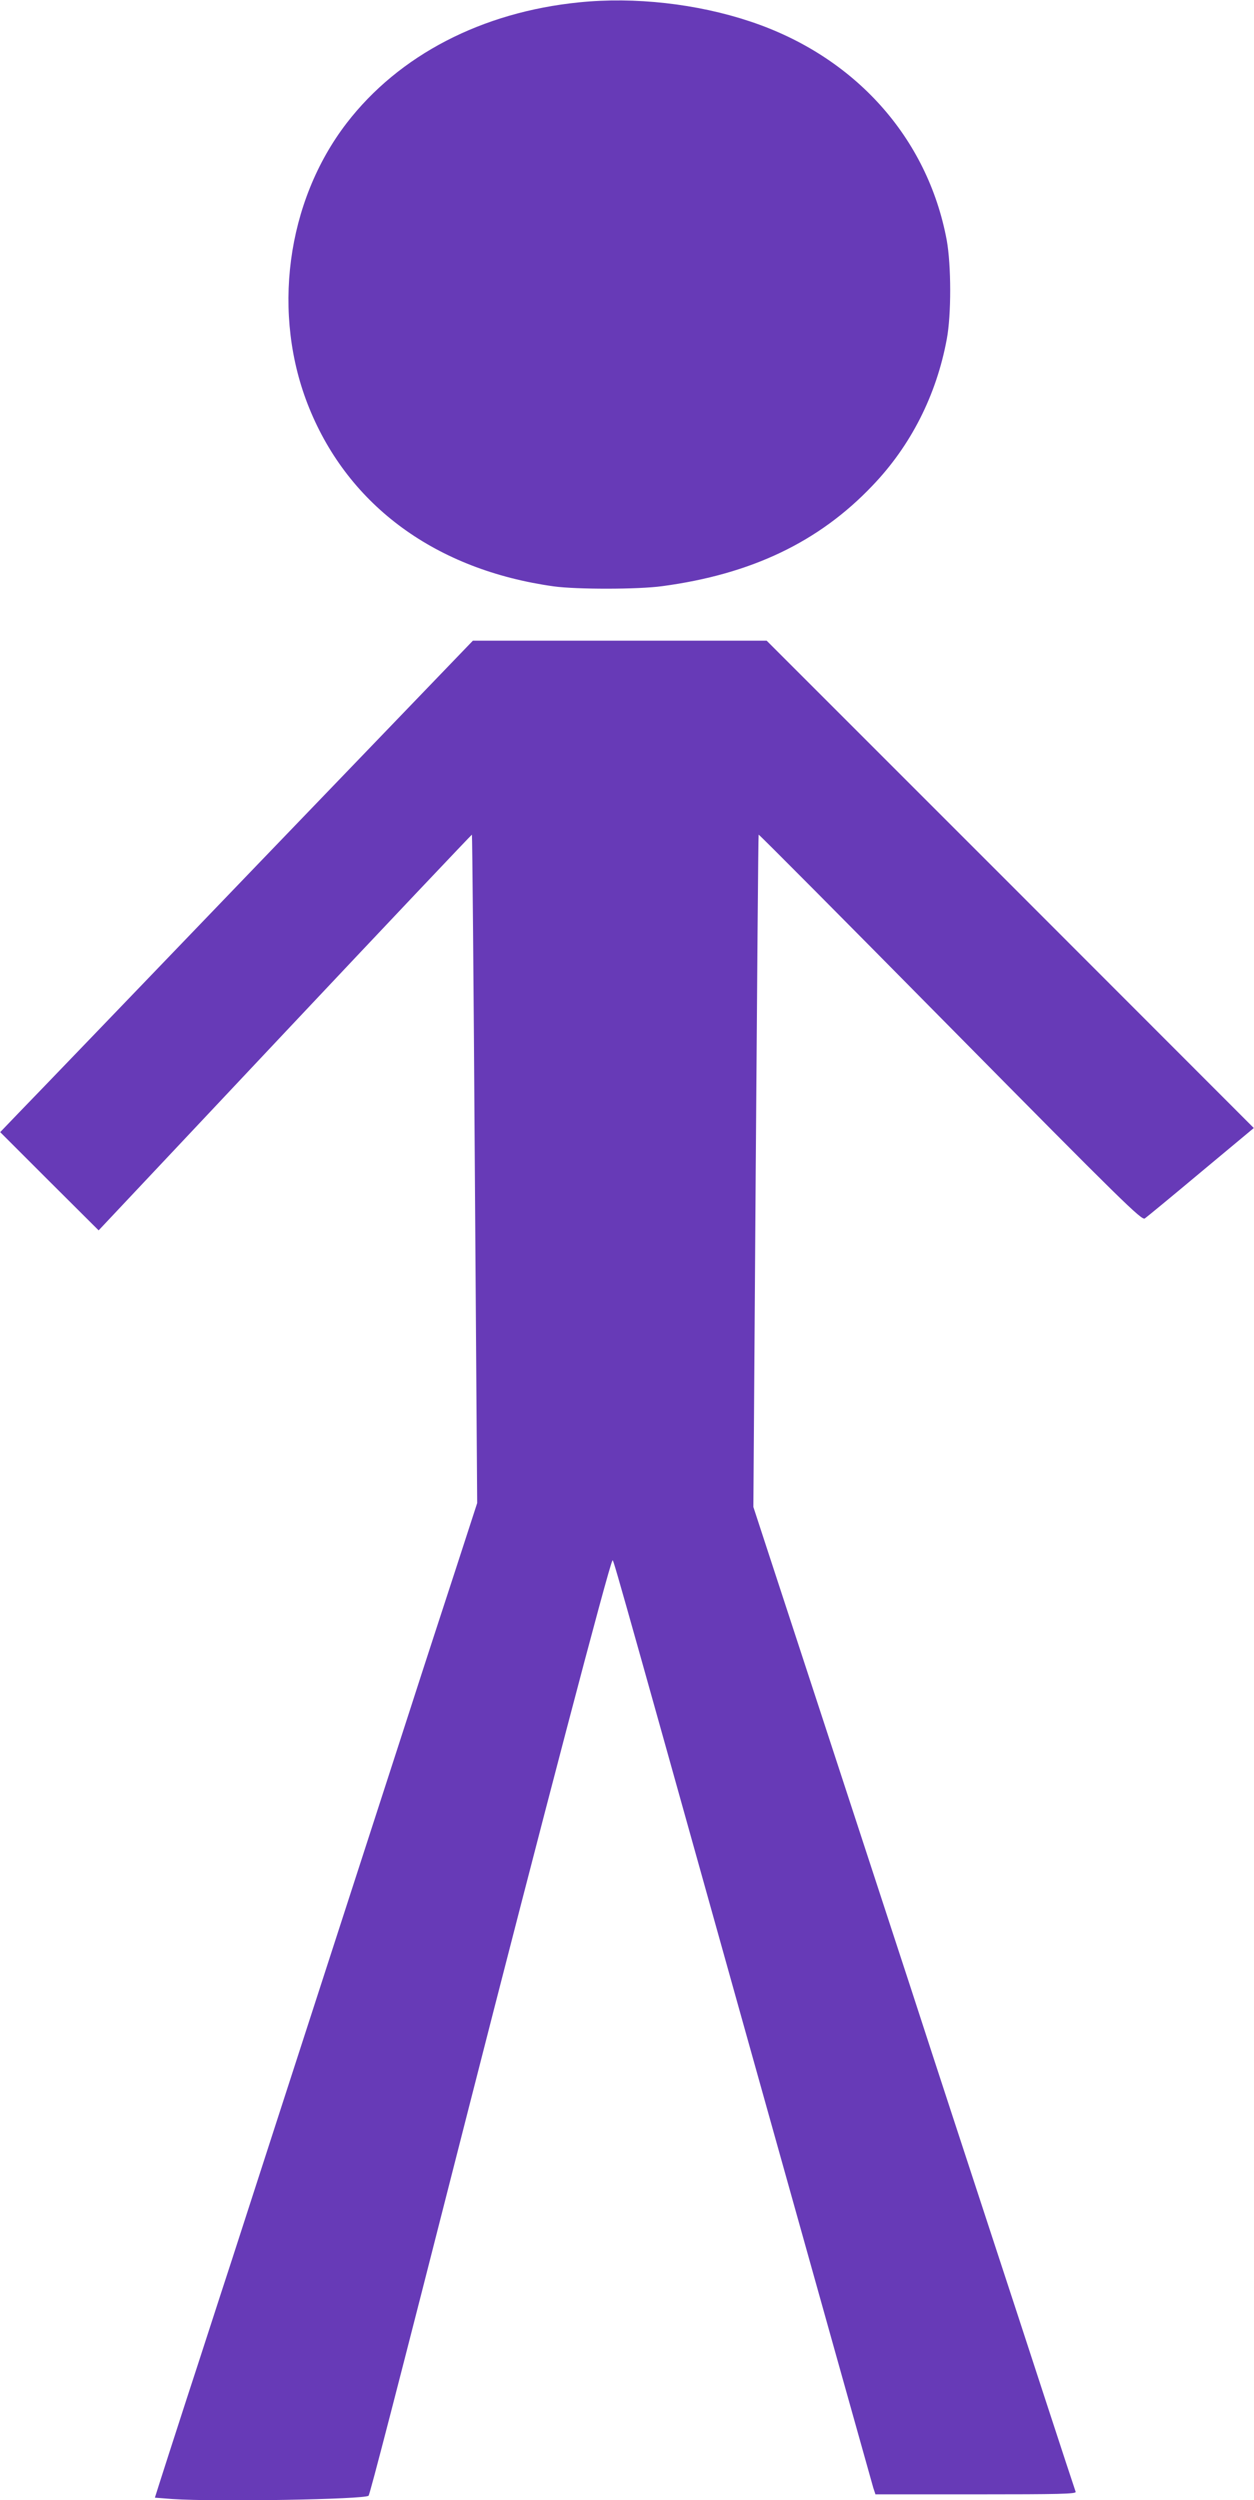
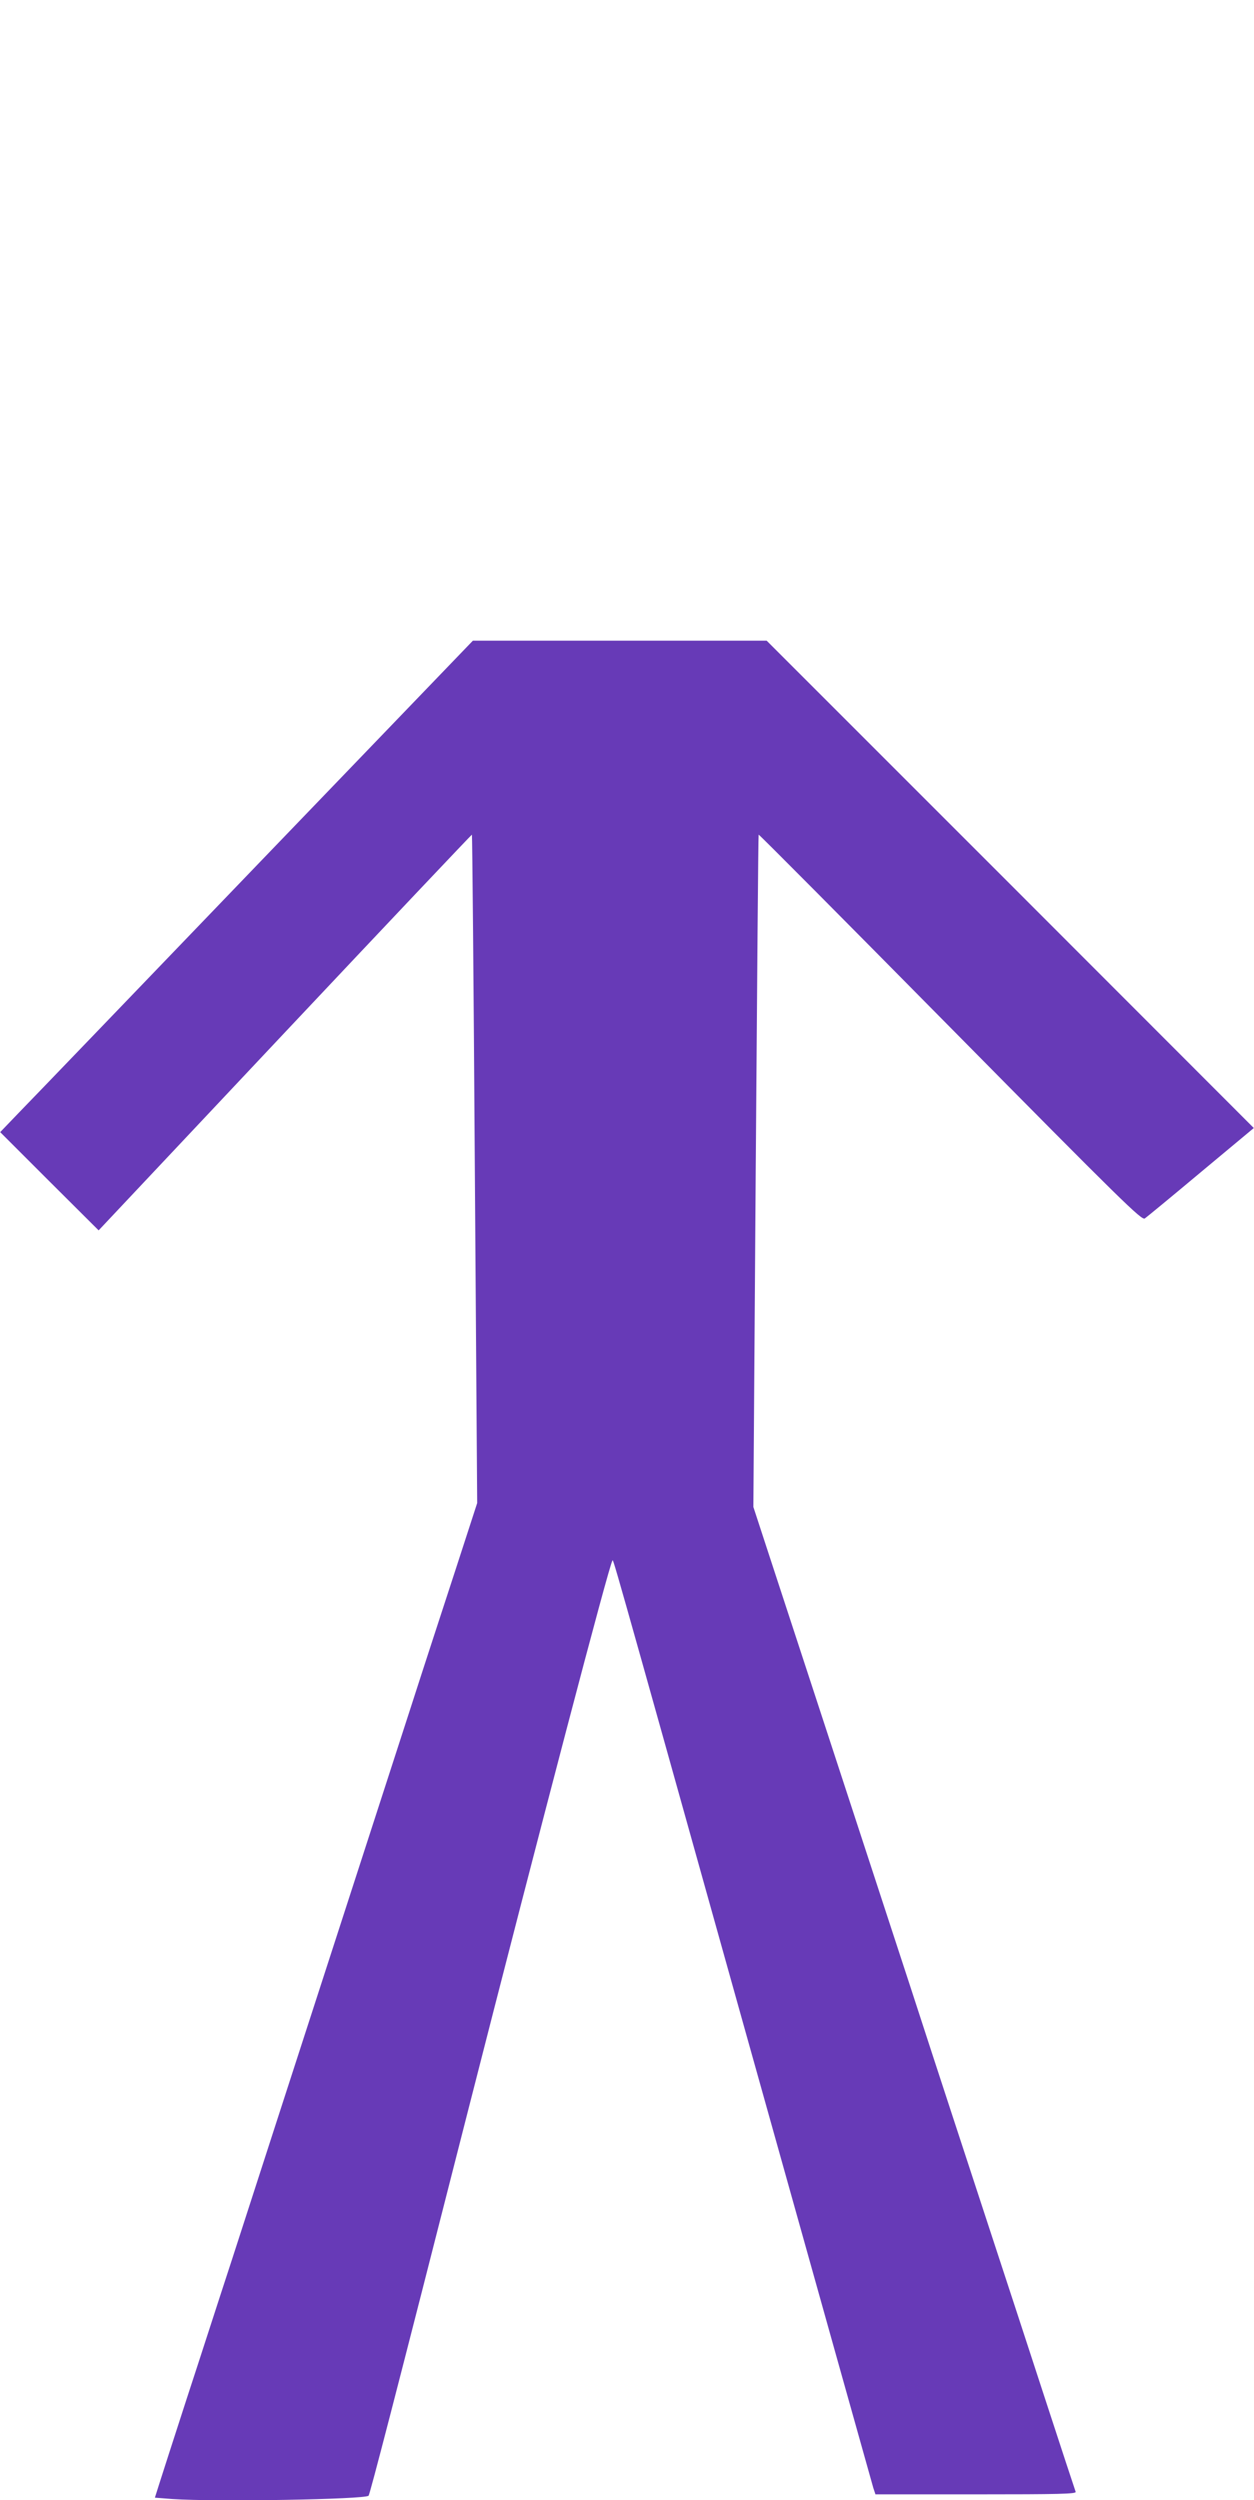
<svg xmlns="http://www.w3.org/2000/svg" version="1.0" width="642pt" height="1280pt" viewBox="0 0 642 1280" preserveAspectRatio="xMidYMid meet">
  <g transform="translate(0,1280) scale(0.1,-0.1)" fill="#673ab7" stroke="none">
-     <path d="M2965 12788 c-498 -50 -922 -270 -1190 -618 -310 -403 -386 -982 -192 -1459 204 -503 651 -829 1252 -913 116 -16 432 -16 555 1 456 61 802 226 1076 514 197 205 328 464 381 750 24 126 23 379 0 507 -98 526 -471 942 -1006 1120 -272 91 -592 127 -876 98z" />
    <path d="M1308 8363 c-612 -637 -1156 -1203 -1210 -1258 l-97 -101 252 -252 252 -251 954 1014 c525 558 956 1013 957 1012 2 -2 9 -772 15 -1712 l12 -1710 -112 -345 c-62 -190 -164 -502 -226 -695 -143 -442 -380 -1173 -689 -2127 -63 -194 -166 -513 -229 -708 -64 -195 -167 -515 -231 -710 -63 -195 -126 -389 -139 -431 l-24 -76 90 -7 c223 -15 984 -2 1004 17 7 8 135 501 503 1947 379 1486 730 2823 745 2839 6 6 -34 149 670 -2369 361 -1290 661 -2360 666 -2377 l11 -33 515 0 c425 0 514 2 510 13 -3 8 -76 229 -162 493 -86 263 -196 601 -245 749 -184 562 -274 835 -439 1343 -330 1010 -622 1900 -737 2252 l-67 205 12 1720 c7 945 13 1721 15 1722 2 2 443 -442 981 -987 882 -893 980 -989 996 -978 10 7 140 114 288 238 l270 225 -1247 1248 -1247 1247 -752 0 -752 0 -1113 -1157z" />
  </g>
</svg>